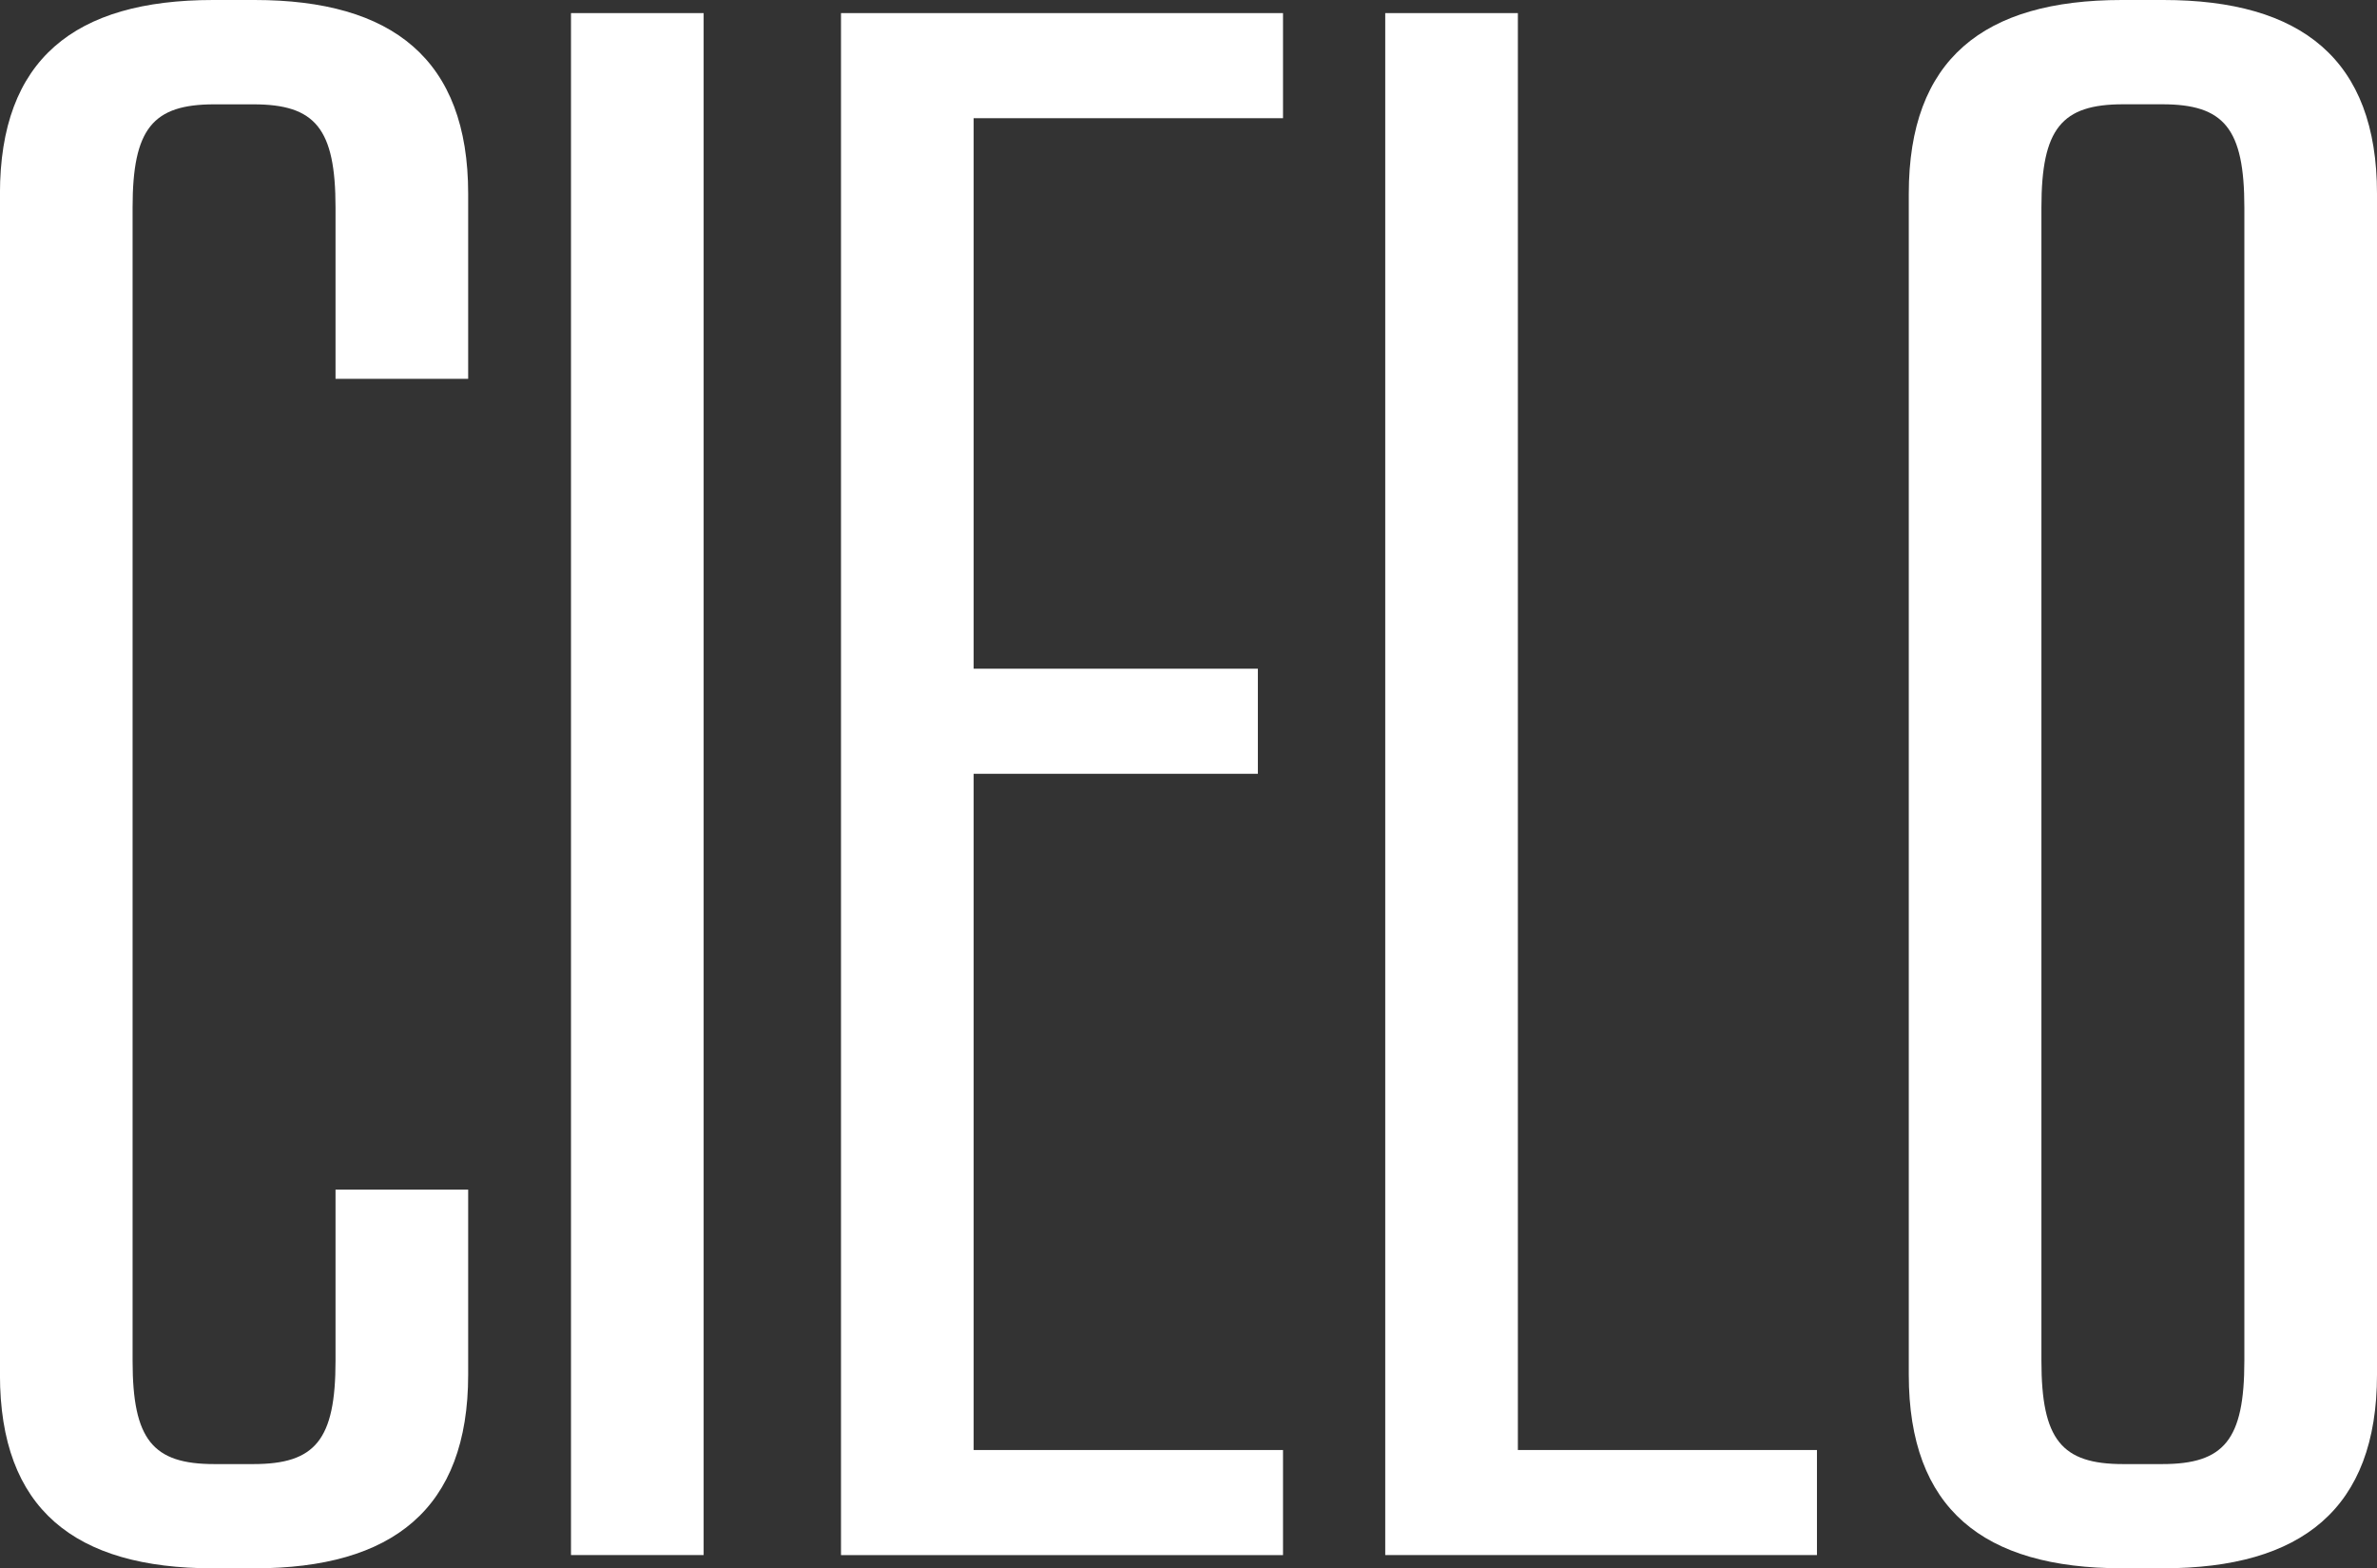
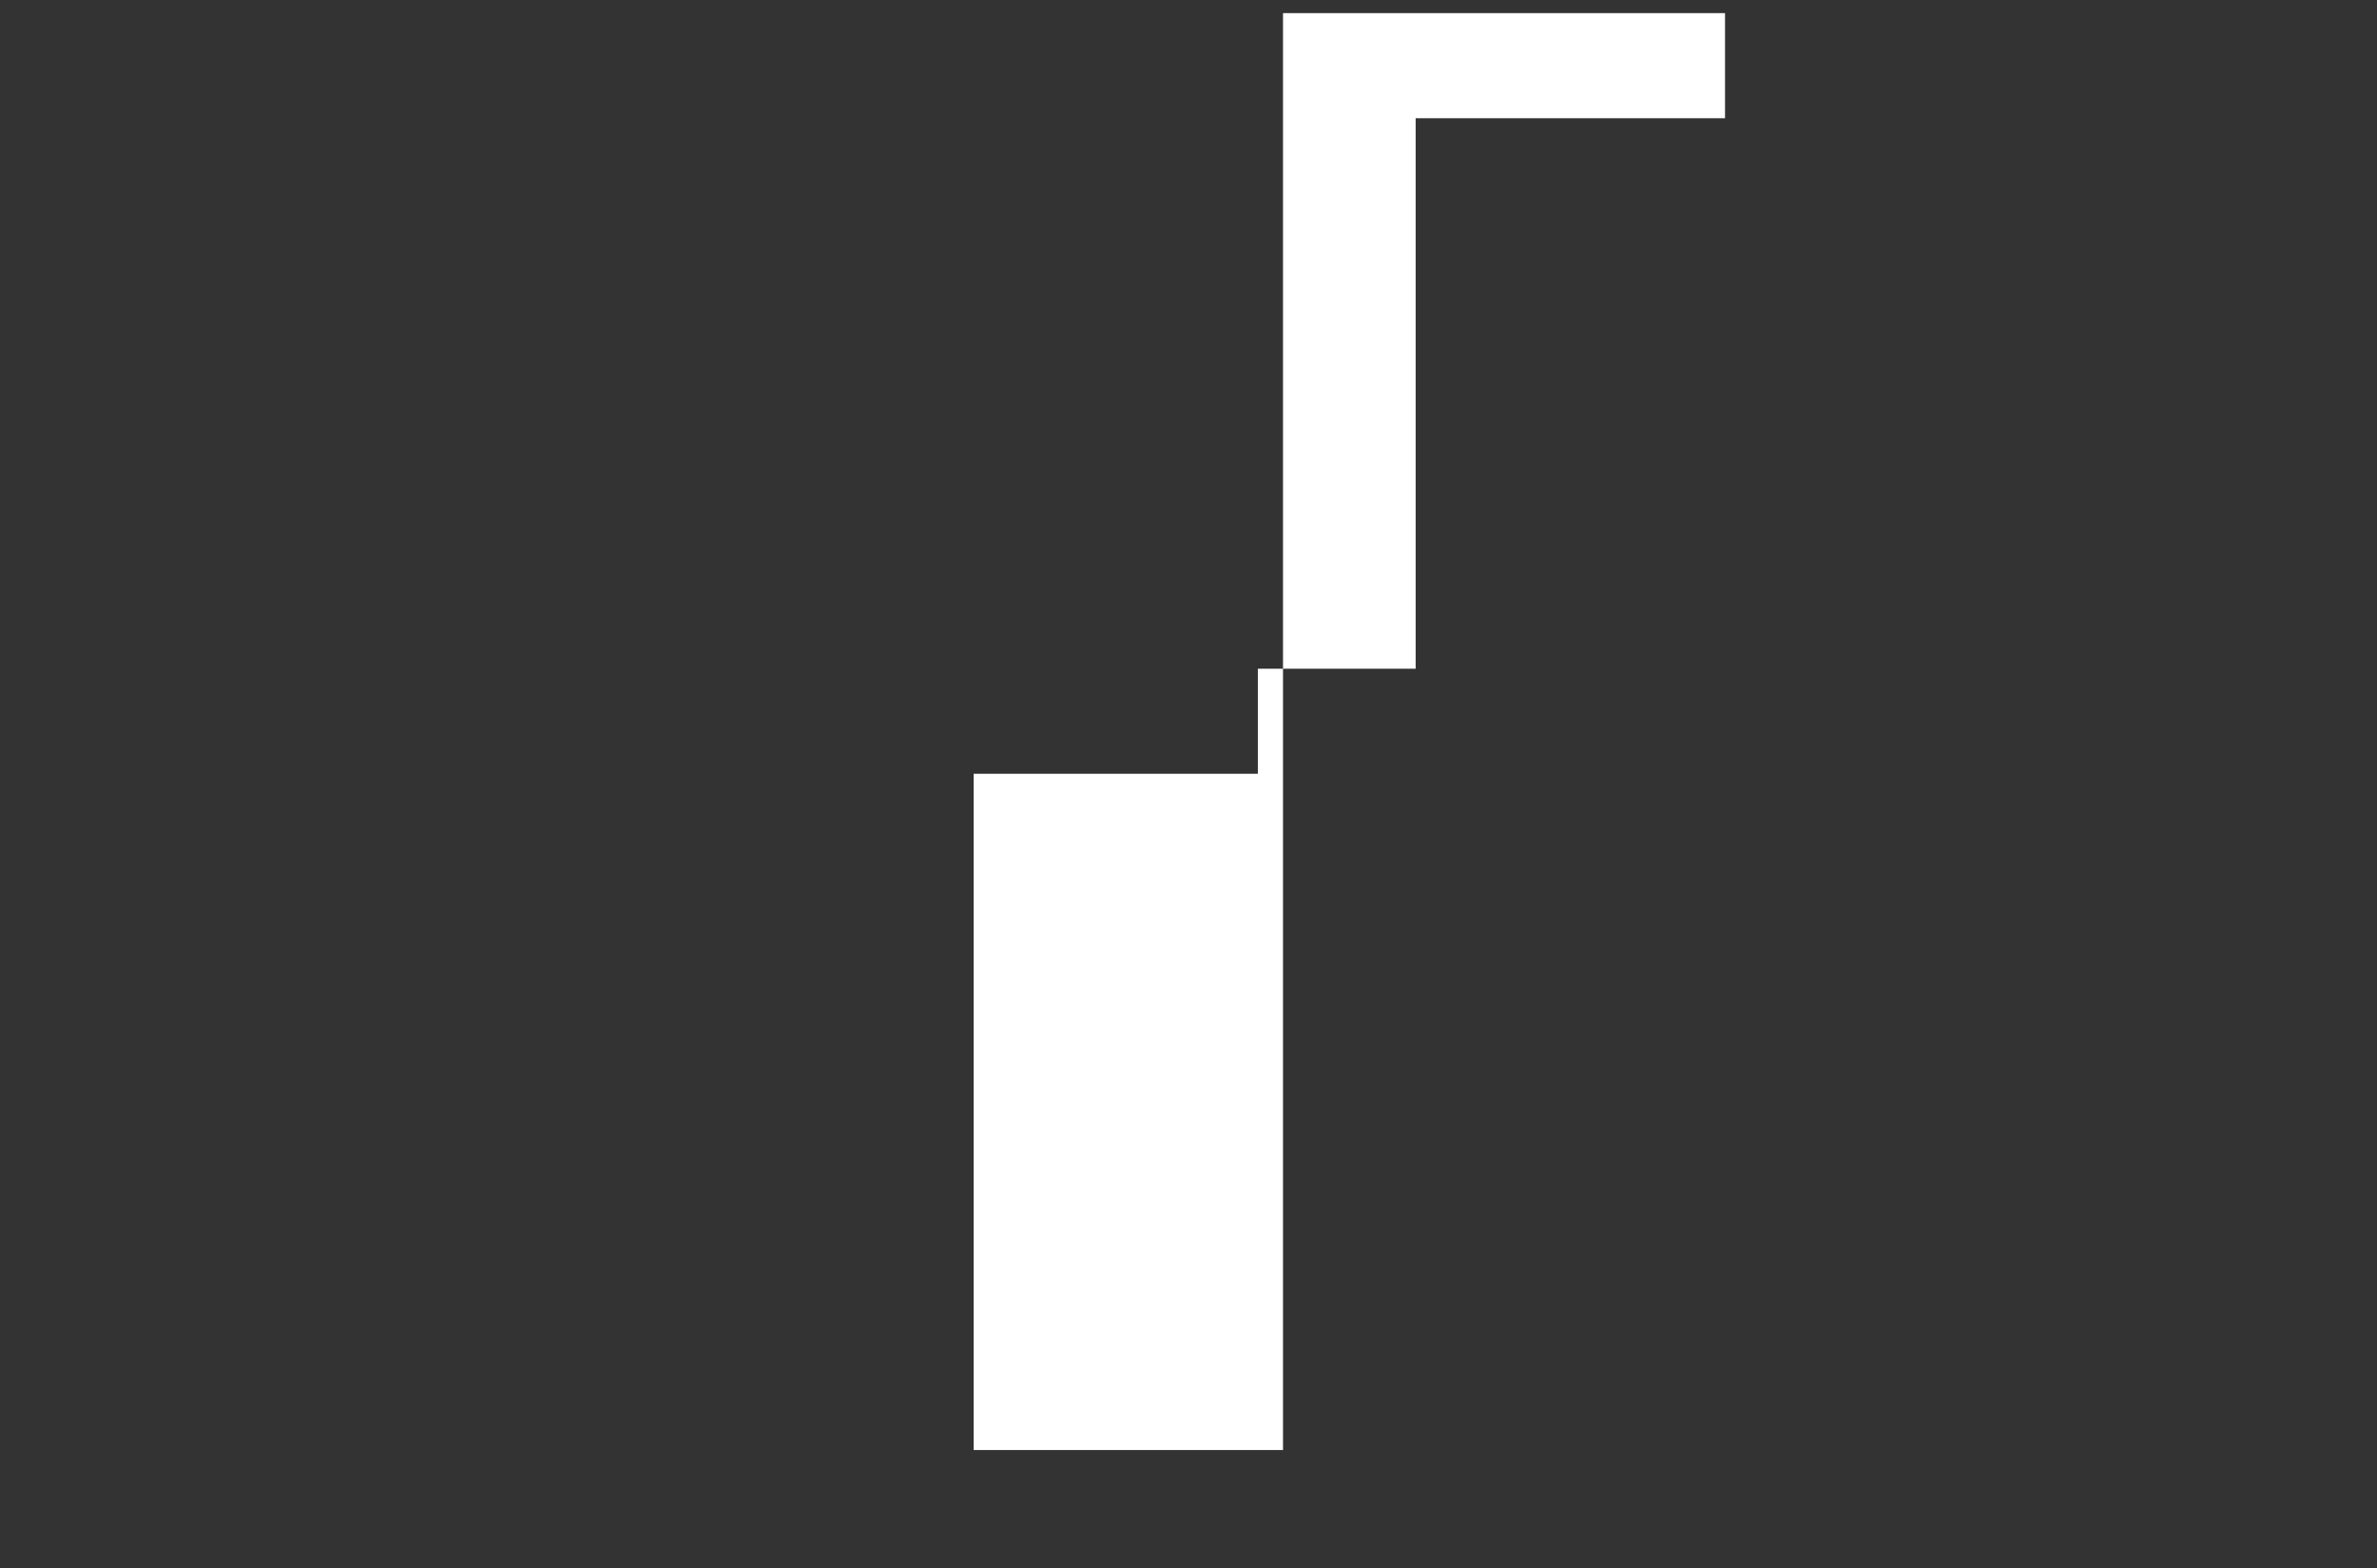
<svg xmlns="http://www.w3.org/2000/svg" id="Layer_1" data-name="Layer 1" viewBox="0 0 473.45 312.34">
  <rect x="0" y="0" width="473.45" height="312.34" fill="#333333" stroke="none" />
  <defs>
    <style>
      .cls-1 {
        fill: #fff;
      }
    </style>
  </defs>
-   <path class="cls-1" d="m50.71,0C78.15,0,93.25,11.78,93.25,38.58v36.87h-26.42v-34.14c0-15.75-4.05-20.53-16.35-20.53h-7.81c-12.24,0-16.26,4.84-16.26,20.53v229.74c0,15.69,4.02,20.54,16.26,20.54h7.81c12.3,0,16.35-4.79,16.35-20.54v-34.12h26.42v36.85c0,26.8-15.11,38.57-42.55,38.57h-8.26c-27.61,0-42.45-11.82-42.45-38.57V38.58C0,11.83,14.83,0,42.45,0h8.26Z" />
-   <path class="cls-1" d="m113.73,309.71V2.61h26.42v307.1h-26.42Z" />
-   <path class="cls-1" d="m250.54,133.18v20.93h-56.61v134.68h61.62v20.93h-88.04V2.61h88.04v20.93h-61.62v109.64h56.61Z" />
-   <path class="cls-1" d="m361.9,288.78v20.93h-85.99V2.61h26.42v286.18h59.57Z" />
-   <path class="cls-1" d="m430.9,0C458.34,0,473.45,11.78,473.45,38.58v235.19c0,26.8-15.11,38.57-42.55,38.57h-8.26c-27.61,0-42.45-11.82-42.45-38.57V38.58C380.2,11.83,395.03,0,422.64,0h8.26Zm-8.03,20.77c-12.24,0-16.26,4.84-16.26,20.54v229.74c0,15.69,4.02,20.54,16.26,20.54h7.81c12.3,0,16.35-4.78,16.35-20.54V41.31c0-15.75-4.05-20.54-16.35-20.54h-7.81Z" />
+   <path class="cls-1" d="m250.54,133.18v20.93h-56.61v134.68h61.62v20.93V2.61h88.04v20.93h-61.62v109.64h56.61Z" />
</svg>